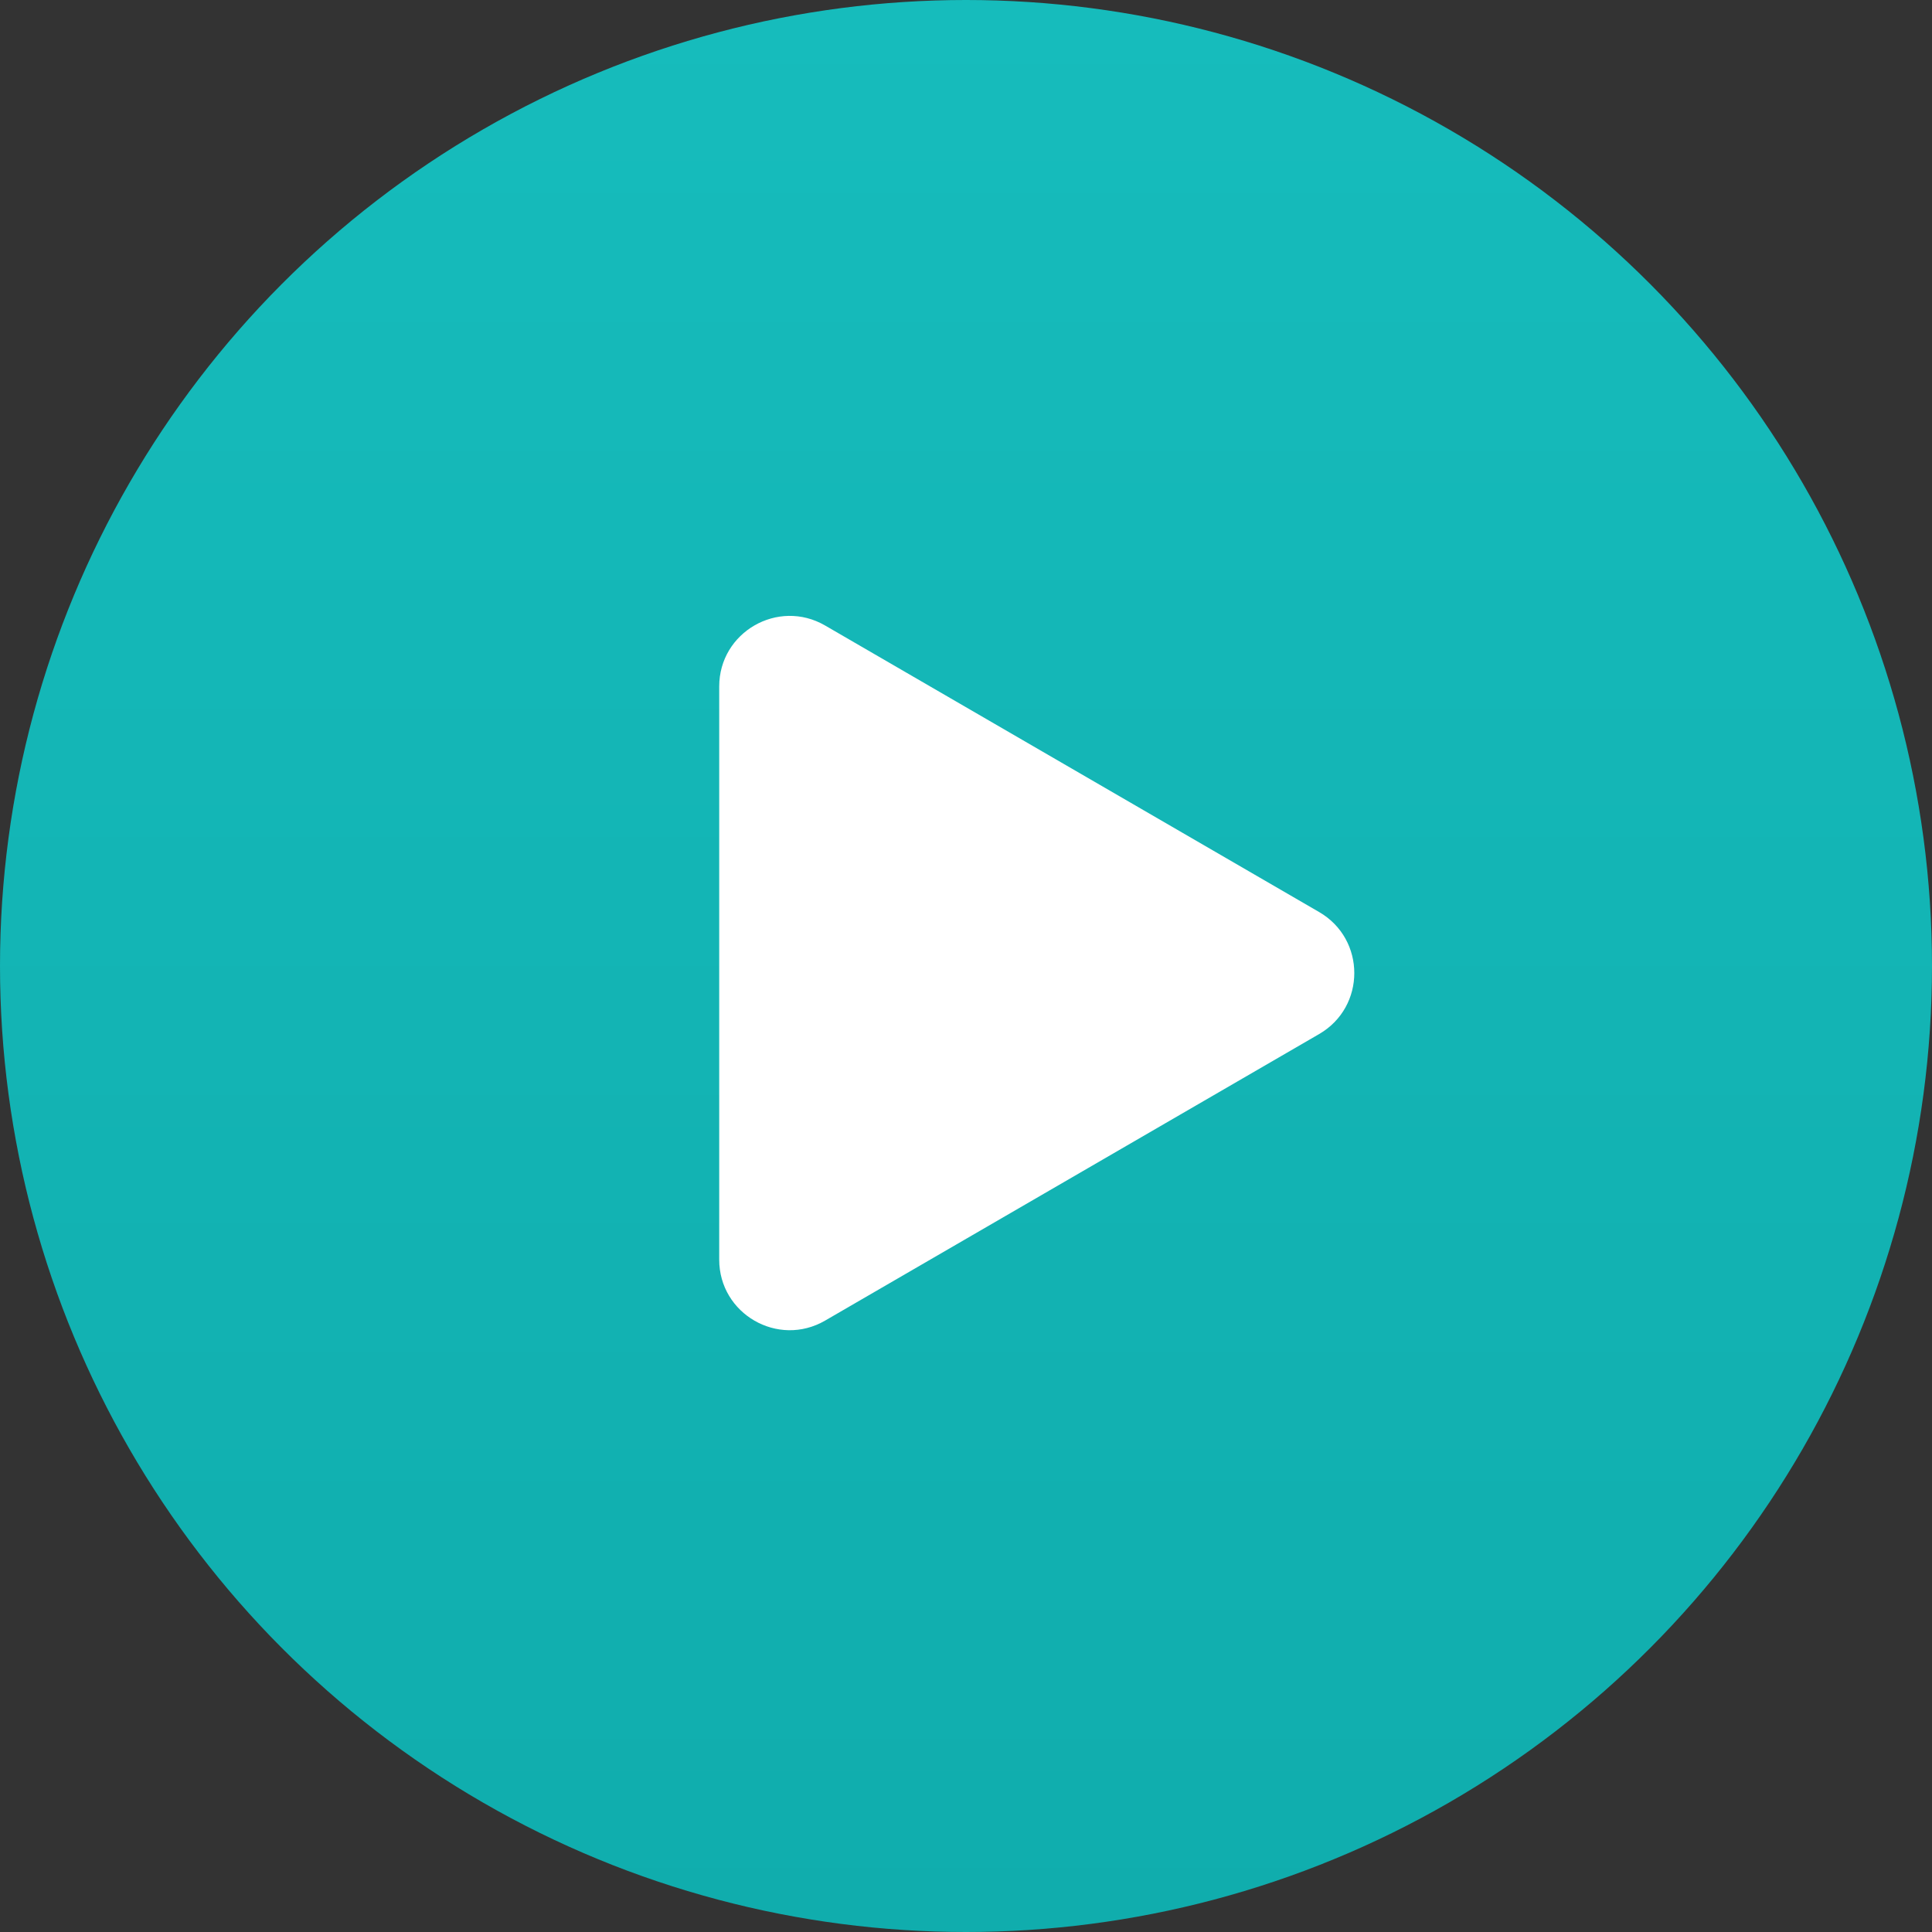
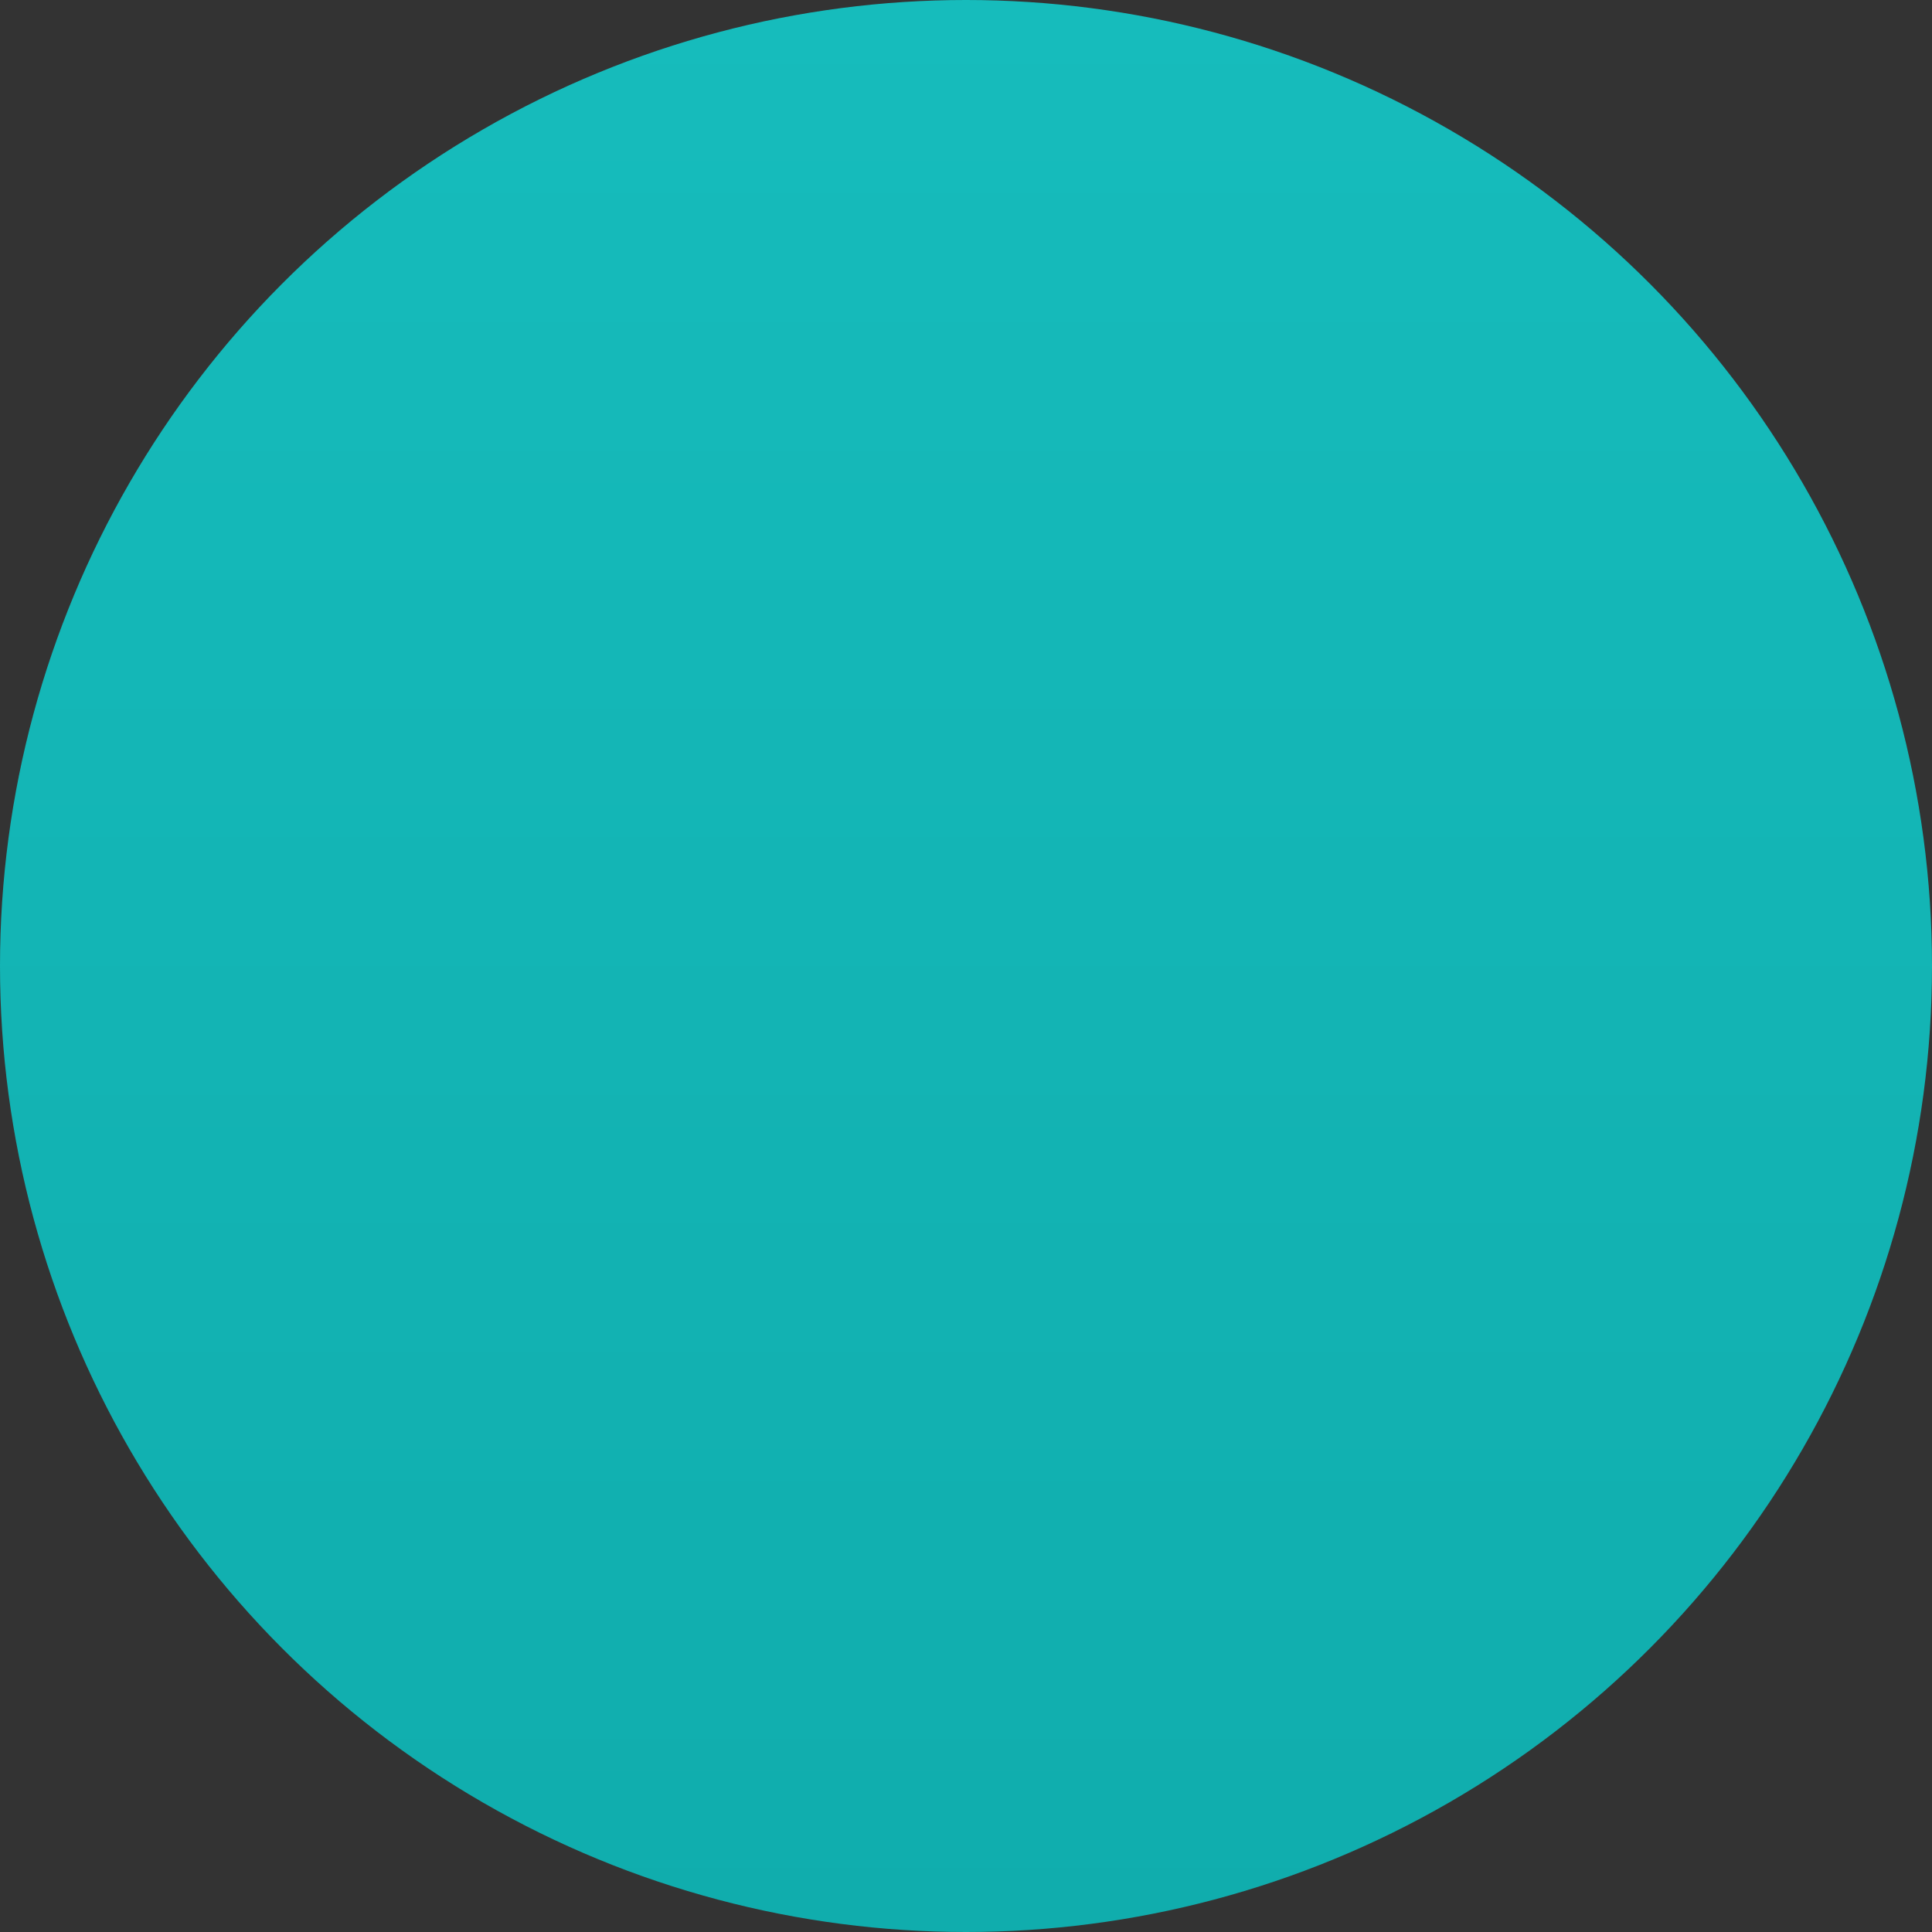
<svg xmlns="http://www.w3.org/2000/svg" width="137" height="137" viewBox="0 0 137 137" fill="none">
  <rect x="0" y="0" width="137" height="137" fill="#333333" stroke="none" />
  <circle cx="68.5" cy="68.5" r="68.5" fill="url(#paint0_linear_76_738)" />
-   <path d="M93.543 64.675C96.865 66.602 96.865 71.398 93.543 73.325L58.509 93.645C55.175 95.578 51 93.173 51 89.32L51 48.68C51 44.827 55.175 42.422 58.509 44.355L93.543 64.675Z" fill="white" />
  <defs>
    <linearGradient id="paint0_linear_76_738" x1="68.5" y1="0" x2="68.5" y2="137" gradientUnits="userSpaceOnUse">
      <stop stop-color="#16BCBC" />
      <stop offset="1" stop-color="#10ADAD" />
    </linearGradient>
  </defs>
</svg>